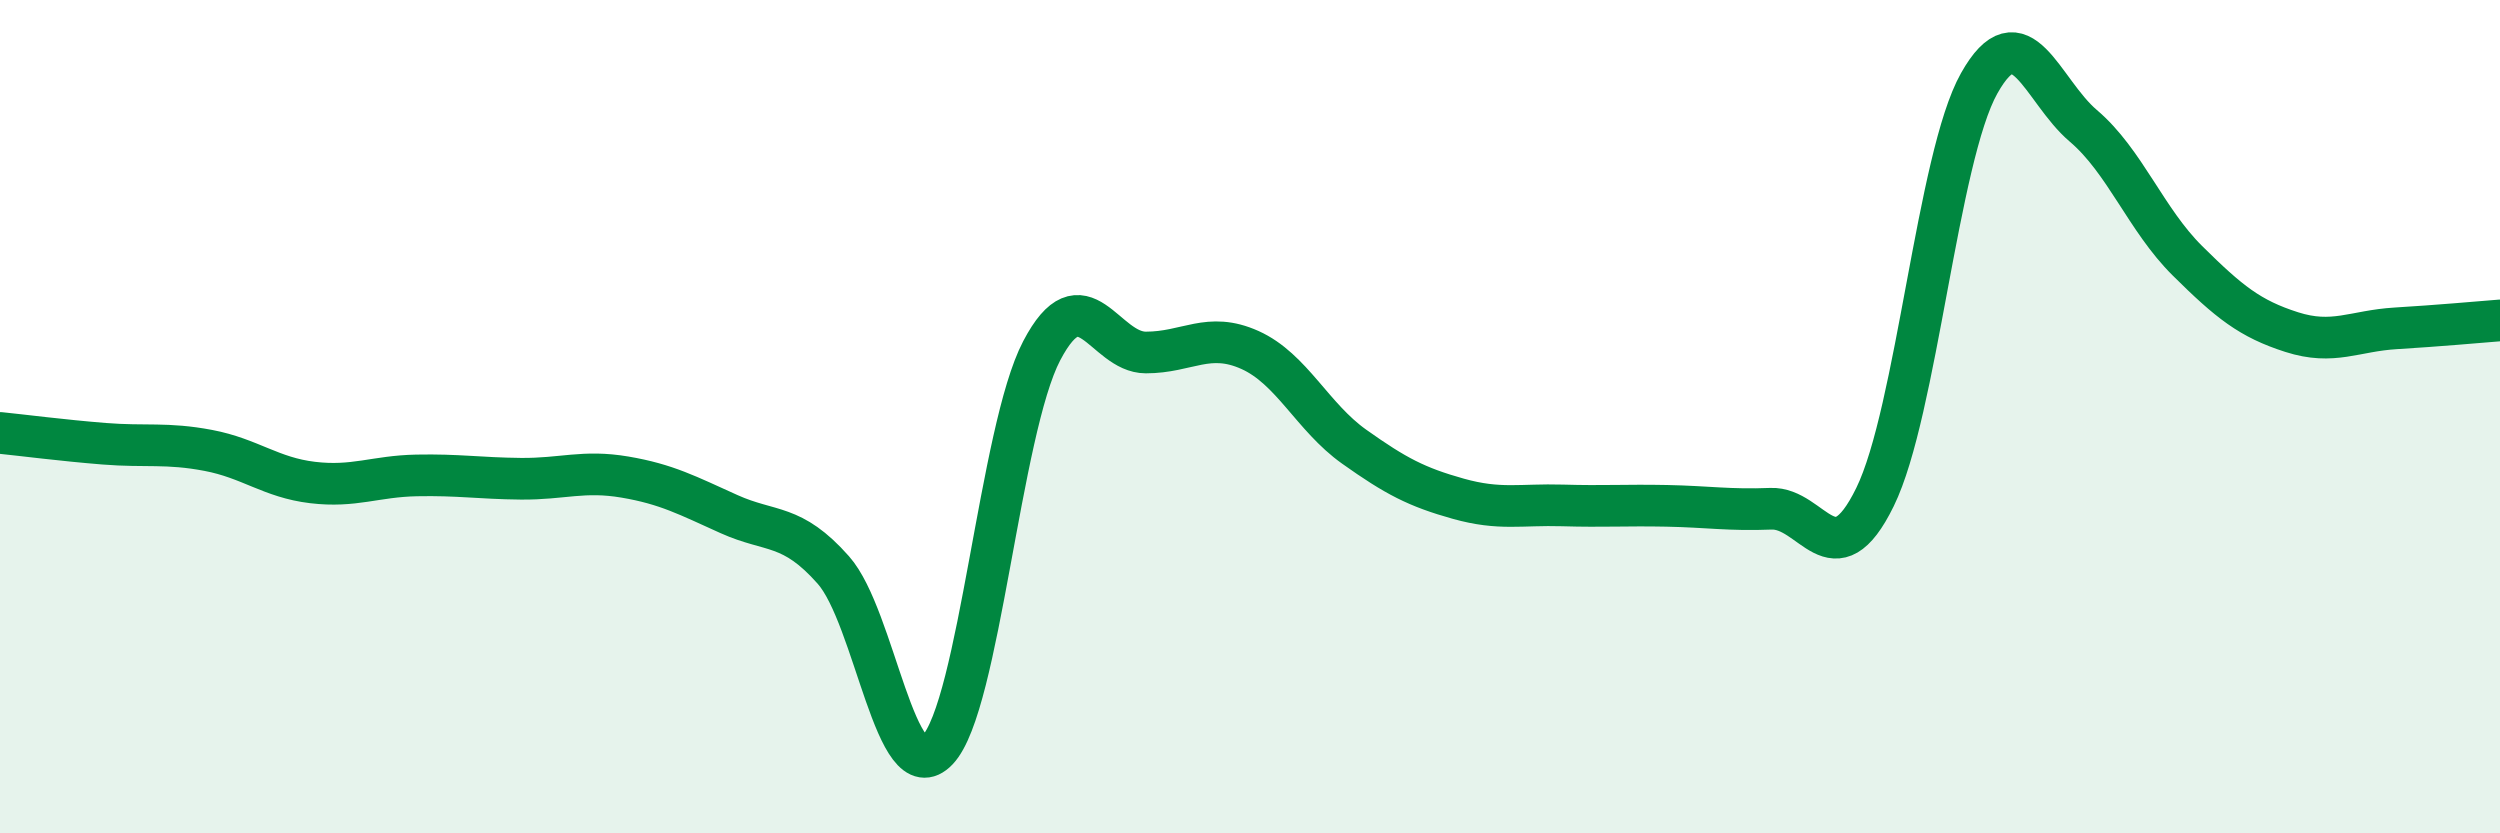
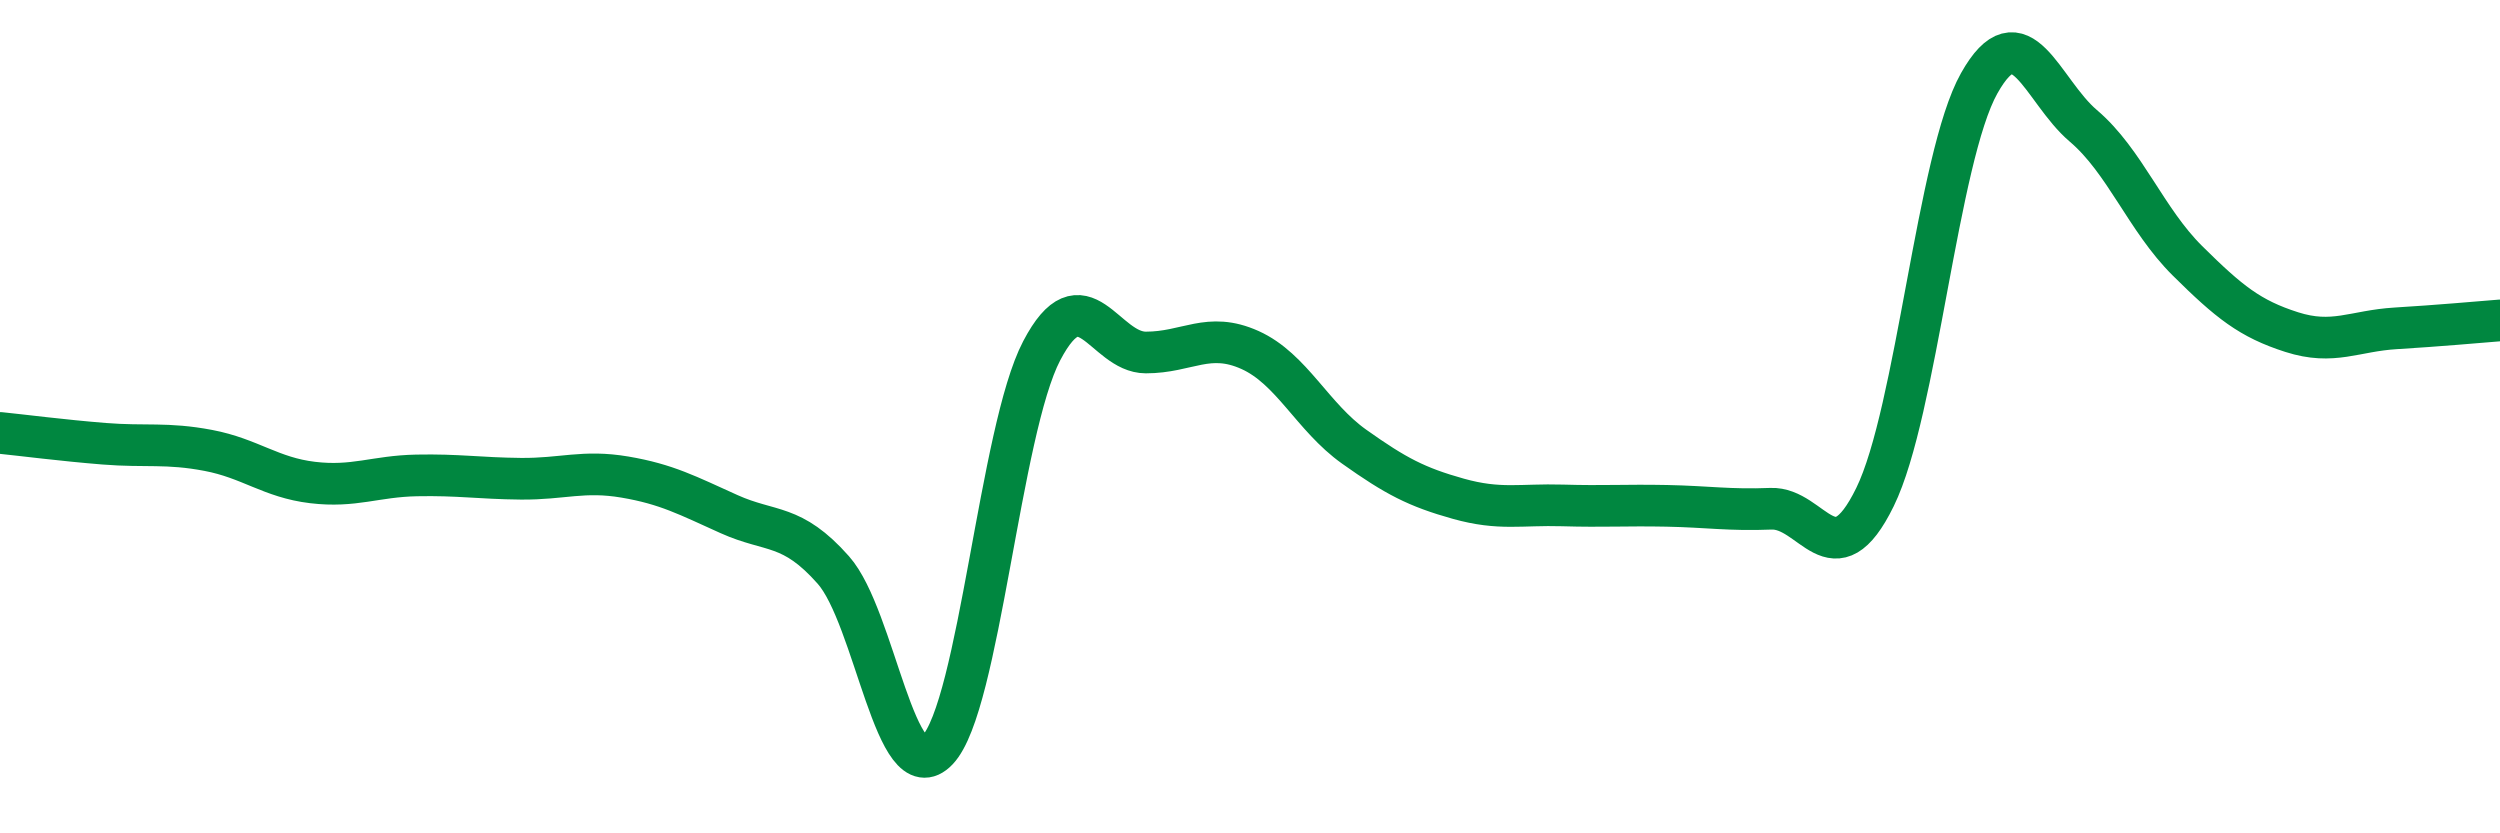
<svg xmlns="http://www.w3.org/2000/svg" width="60" height="20" viewBox="0 0 60 20">
-   <path d="M 0,10.39 C 0.5,10.44 1.5,10.57 2.5,10.65 C 3.5,10.73 4,10.62 5,10.81 C 6,11 6.5,11.46 7.5,11.58 C 8.5,11.7 9,11.43 10,11.41 C 11,11.39 11.5,11.48 12.5,11.49 C 13.5,11.5 14,11.28 15,11.45 C 16,11.62 16.5,11.89 17.5,12.34 C 18.5,12.79 19,12.55 20,13.68 C 21,14.81 21.5,19.05 22.5,18 C 23.5,16.95 24,10.33 25,8.42 C 26,6.51 26.5,8.46 27.5,8.46 C 28.5,8.46 29,7.95 30,8.4 C 31,8.85 31.5,10.01 32.5,10.72 C 33.5,11.43 34,11.69 35,11.97 C 36,12.25 36.5,12.1 37.5,12.13 C 38.5,12.16 39,12.12 40,12.14 C 41,12.16 41.5,12.25 42.5,12.21 C 43.5,12.17 44,13.97 45,11.93 C 46,9.89 46.5,3.78 47.5,2 C 48.5,0.22 49,2.17 50,3.02 C 51,3.87 51.5,5.27 52.5,6.26 C 53.5,7.25 54,7.65 55,7.97 C 56,8.29 56.5,7.94 57.5,7.88 C 58.5,7.82 59.5,7.73 60,7.69L60 20L0 20Z" fill="#008740" opacity="0.1" stroke-linecap="round" stroke-linejoin="round" />
  <path d="M 0,10.39 C 0.5,10.44 1.5,10.57 2.5,10.65 C 3.5,10.73 4,10.62 5,10.81 C 6,11 6.5,11.46 7.5,11.58 C 8.5,11.7 9,11.43 10,11.41 C 11,11.39 11.5,11.48 12.5,11.49 C 13.5,11.5 14,11.28 15,11.45 C 16,11.62 16.5,11.89 17.5,12.34 C 18.5,12.79 19,12.55 20,13.68 C 21,14.81 21.5,19.05 22.5,18 C 23.5,16.95 24,10.33 25,8.42 C 26,6.51 26.5,8.46 27.5,8.46 C 28.5,8.46 29,7.95 30,8.4 C 31,8.85 31.5,10.01 32.5,10.72 C 33.5,11.43 34,11.69 35,11.97 C 36,12.25 36.5,12.1 37.5,12.13 C 38.5,12.16 39,12.12 40,12.14 C 41,12.16 41.5,12.25 42.5,12.21 C 43.5,12.17 44,13.97 45,11.93 C 46,9.89 46.5,3.78 47.5,2 C 48.5,0.22 49,2.17 50,3.02 C 51,3.87 51.5,5.27 52.5,6.26 C 53.5,7.25 54,7.65 55,7.97 C 56,8.29 56.5,7.94 57.5,7.88 C 58.5,7.82 59.5,7.73 60,7.69" stroke="#008740" stroke-width="1" fill="none" stroke-linecap="round" stroke-linejoin="round" />
</svg>